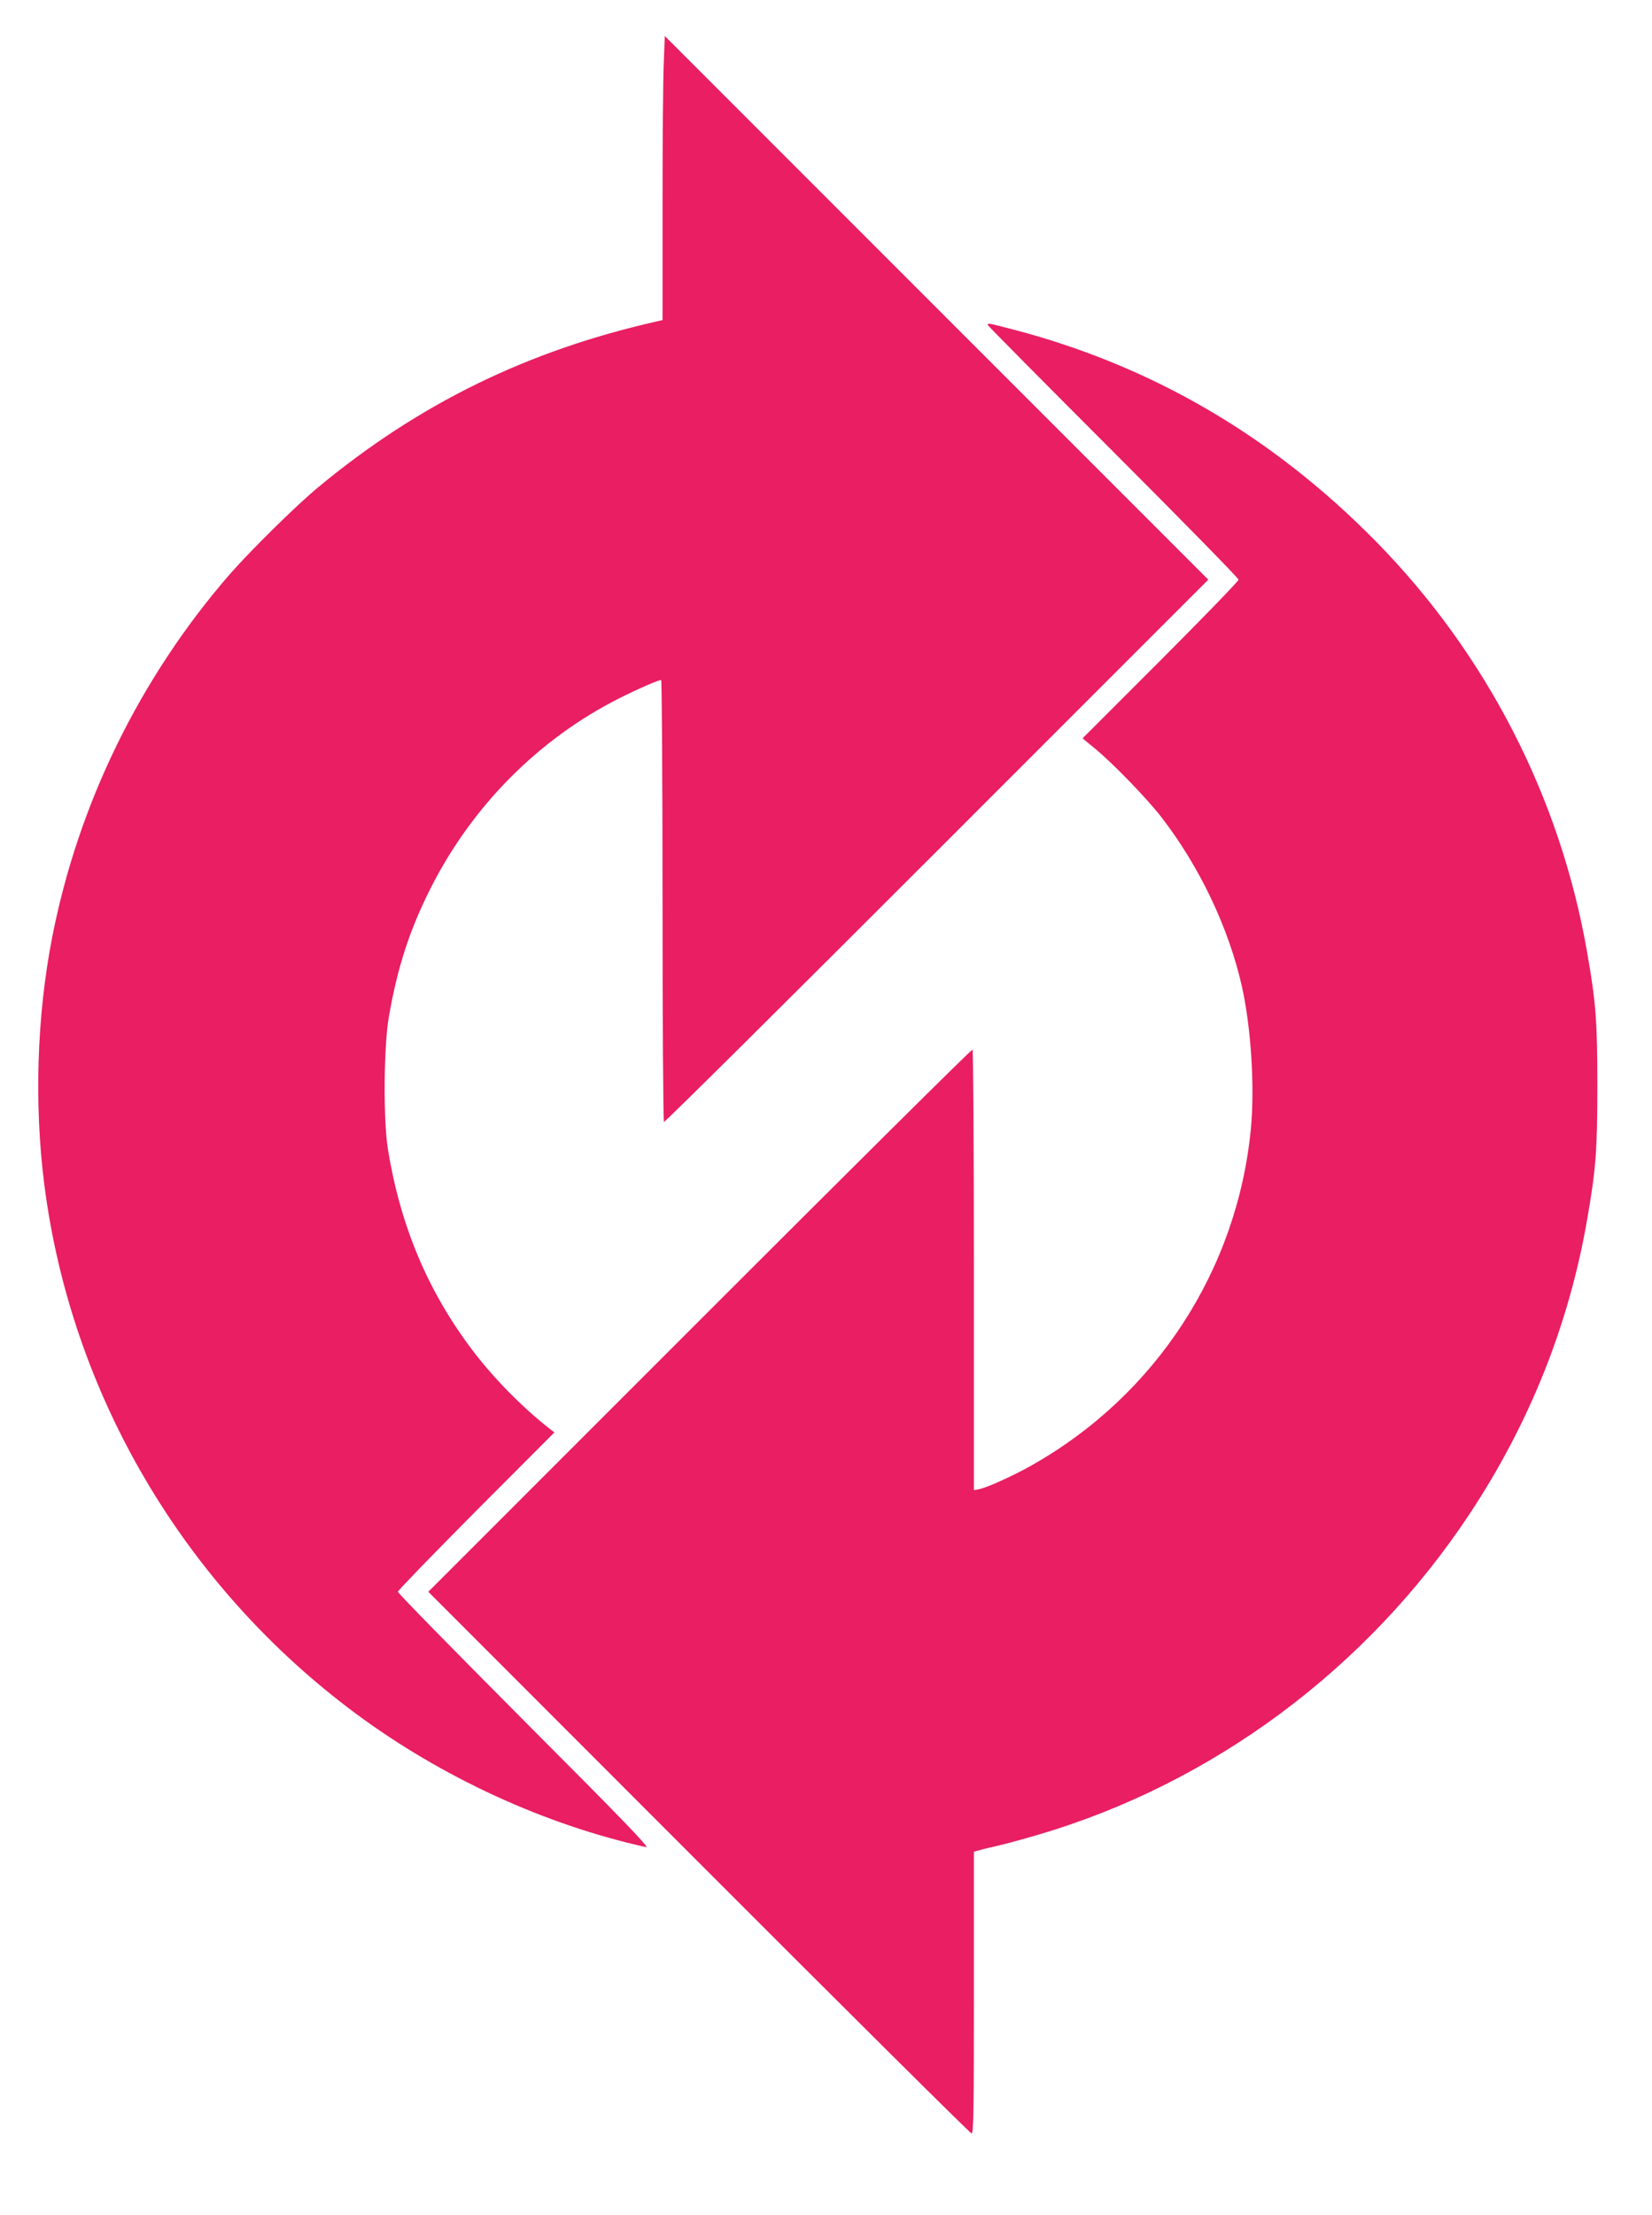
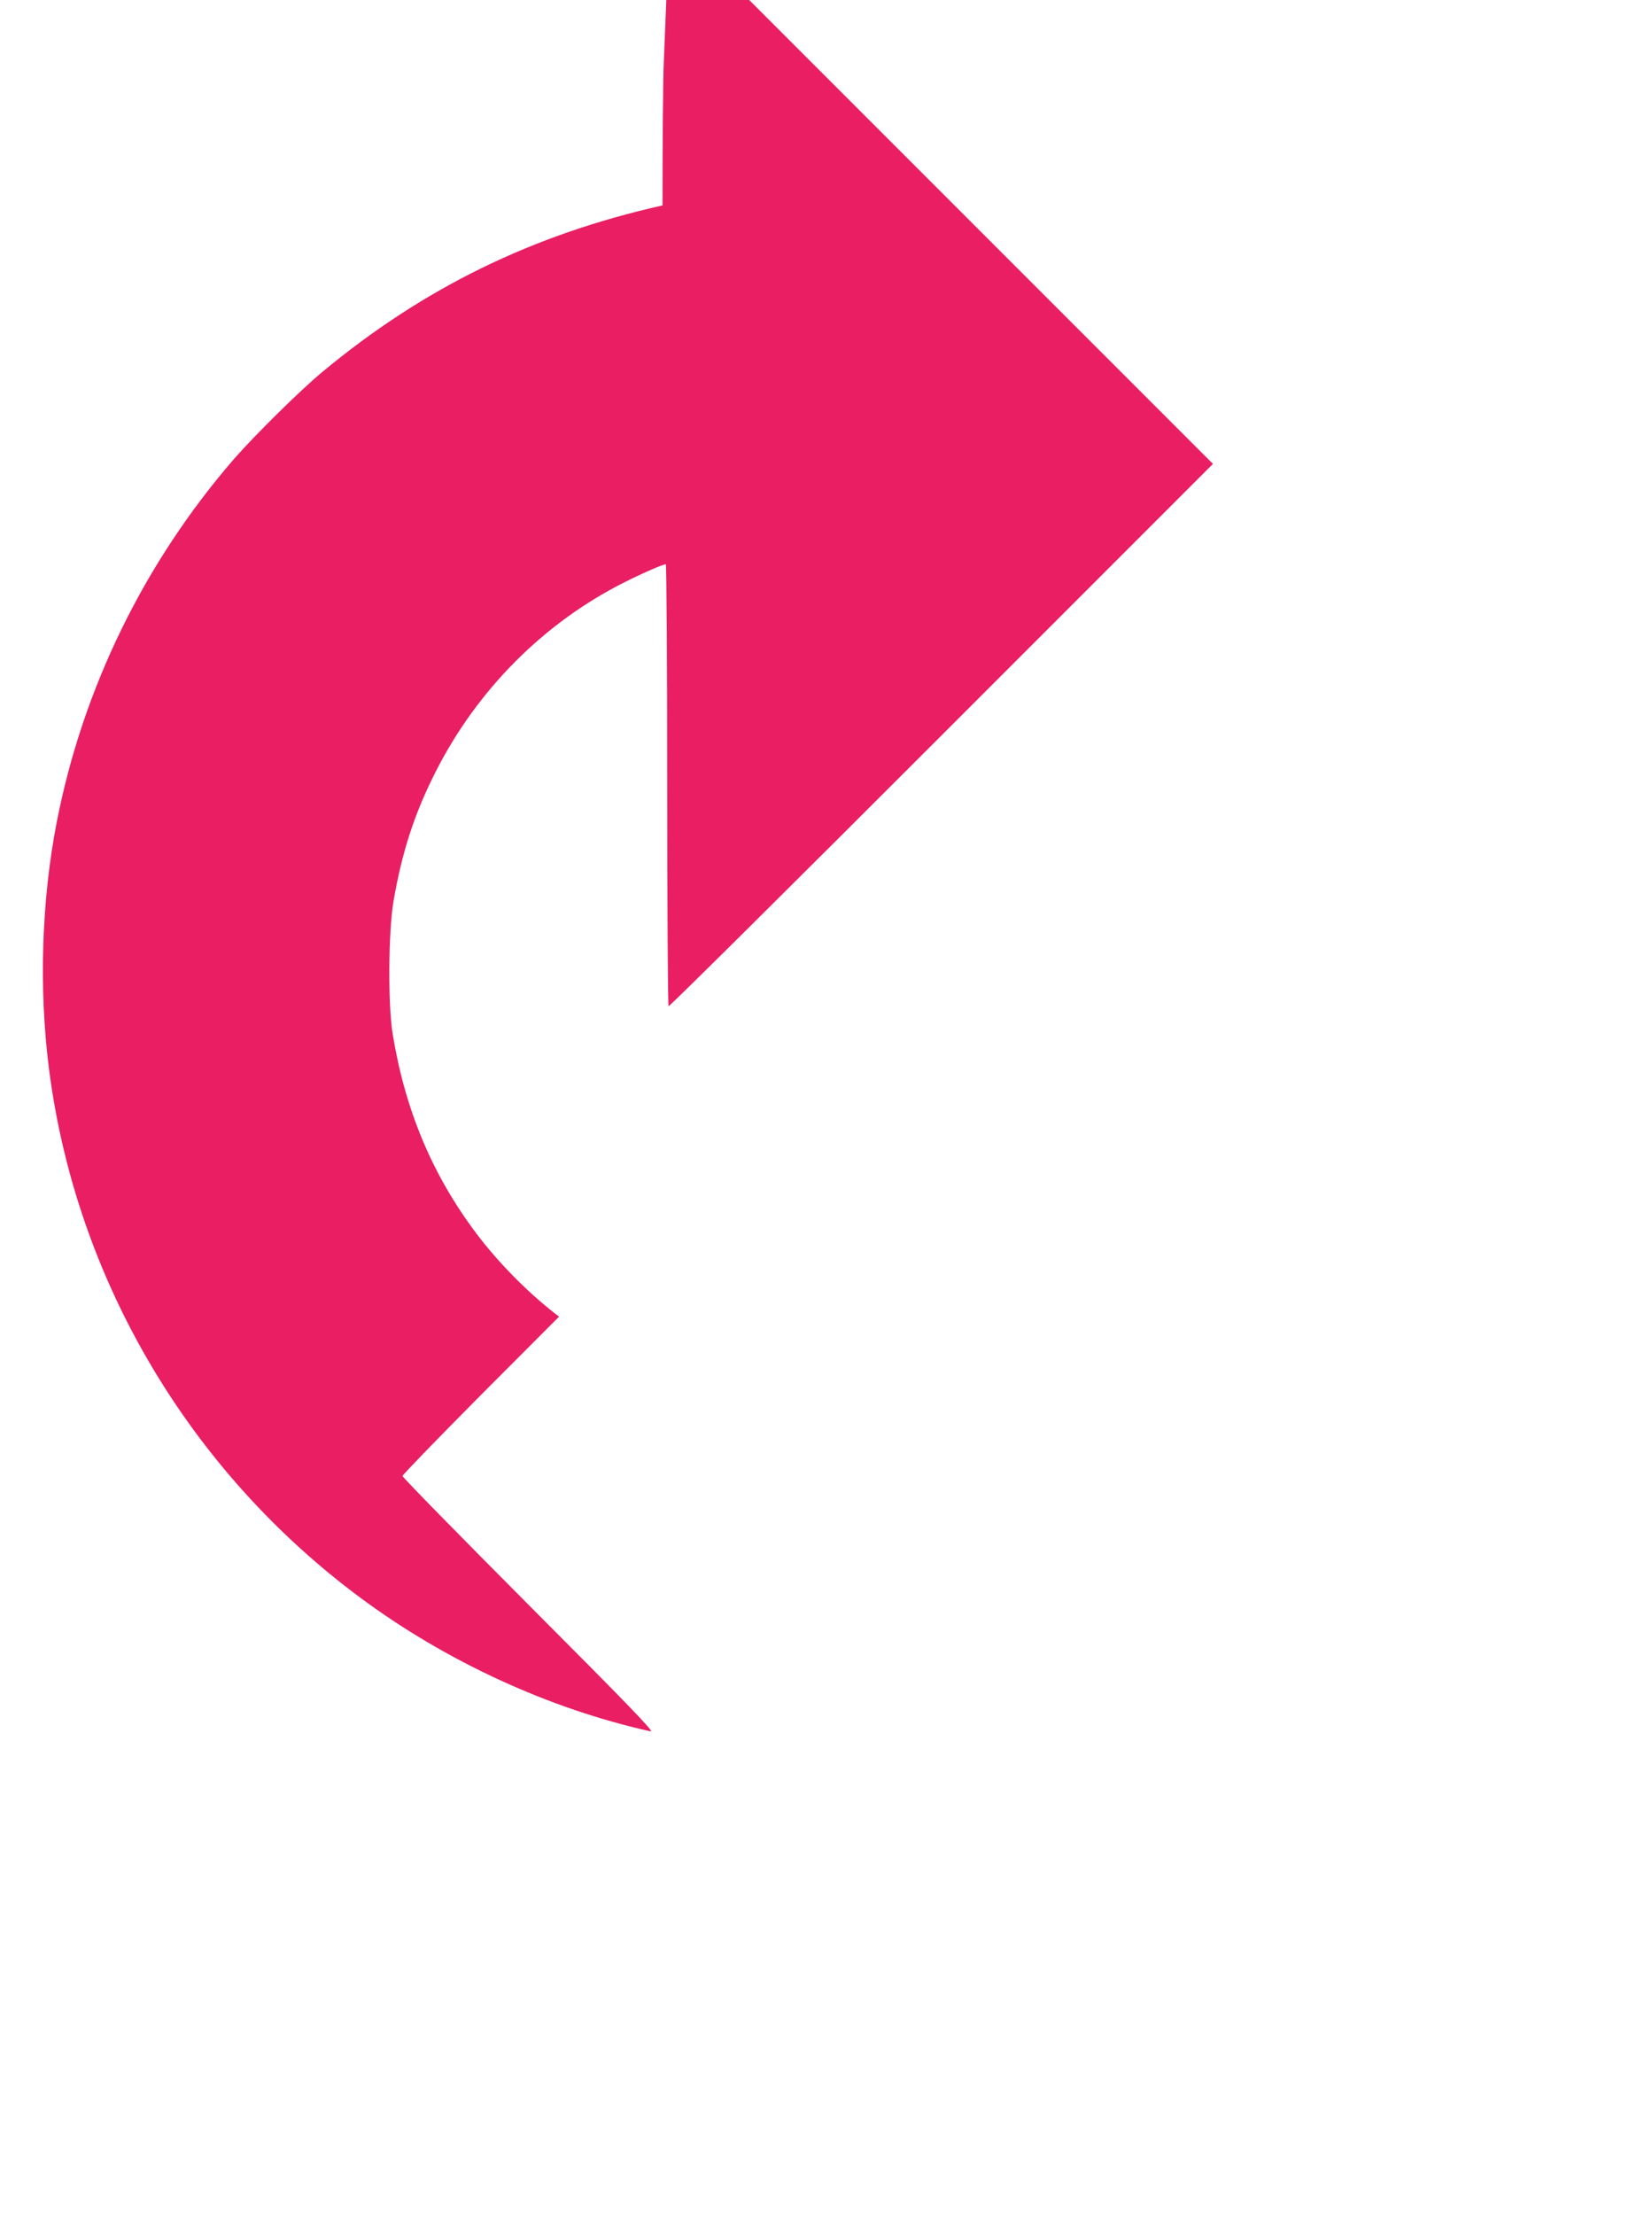
<svg xmlns="http://www.w3.org/2000/svg" version="1.0" width="955pt" height="1280pt" viewBox="0 0 955 1280" preserveAspectRatio="xMidYMid meet">
  <g transform="translate(0,1280) scale(0.1,-0.1)" fill="#e91e63" stroke="none">
-     <path d="M3837 12433 c-4 -87 -7 -456 -7 -820 l0 -663 -27 -6 c-755 -170 -1383 -478 -1966 -962 -128 -106 -390 -365 -510 -502 -520 -600 -875 -1326 -1026 -2100 -88 -453 -104 -961 -45 -1425 155 -1214 808 -2322 1802 -3059 497 -368 1091 -641 1677 -771 23 -5 -133 157 -703 728 -402 404 -732 740 -732 748 0 7 204 217 452 467 l453 454 -25 19 c-166 130 -331 299 -455 464 -253 337 -410 710 -482 1150 -28 172 -25 594 5 769 50 288 121 505 243 746 240 474 625 861 1090 1095 103 52 224 105 241 105 4 0 8 -573 8 -1274 0 -701 4 -1277 8 -1280 5 -3 714 701 1578 1565 l1569 1569 -1571 1571 -1571 1571 -6 -159z" />
-     <path d="M5710 10922 c0 -4 326 -333 725 -732 399 -399 725 -732 725 -740 0 -8 -203 -218 -451 -466 l-451 -451 79 -65 c105 -88 294 -284 375 -388 223 -288 392 -644 468 -984 53 -240 74 -580 51 -821 -79 -817 -552 -1541 -1268 -1944 -106 -60 -257 -128 -302 -137 l-31 -6 0 1270 c0 699 -4 1273 -8 1276 -5 3 -714 -701 -1577 -1564 l-1569 -1569 1564 -1565 c860 -861 1570 -1566 1577 -1566 11 0 13 147 13 815 l0 814 38 10 c20 6 69 17 107 26 39 9 139 36 224 61 1012 297 1904 960 2496 1854 345 521 573 1089 679 1696 52 296 60 406 60 779 0 373 -8 483 -60 777 -156 893 -582 1719 -1218 2367 -598 609 -1295 1016 -2096 1226 -147 38 -150 39 -150 27z" />
+     <path d="M3837 12433 c-4 -87 -7 -456 -7 -820 c-755 -170 -1383 -478 -1966 -962 -128 -106 -390 -365 -510 -502 -520 -600 -875 -1326 -1026 -2100 -88 -453 -104 -961 -45 -1425 155 -1214 808 -2322 1802 -3059 497 -368 1091 -641 1677 -771 23 -5 -133 157 -703 728 -402 404 -732 740 -732 748 0 7 204 217 452 467 l453 454 -25 19 c-166 130 -331 299 -455 464 -253 337 -410 710 -482 1150 -28 172 -25 594 5 769 50 288 121 505 243 746 240 474 625 861 1090 1095 103 52 224 105 241 105 4 0 8 -573 8 -1274 0 -701 4 -1277 8 -1280 5 -3 714 701 1578 1565 l1569 1569 -1571 1571 -1571 1571 -6 -159z" />
  </g>
</svg>